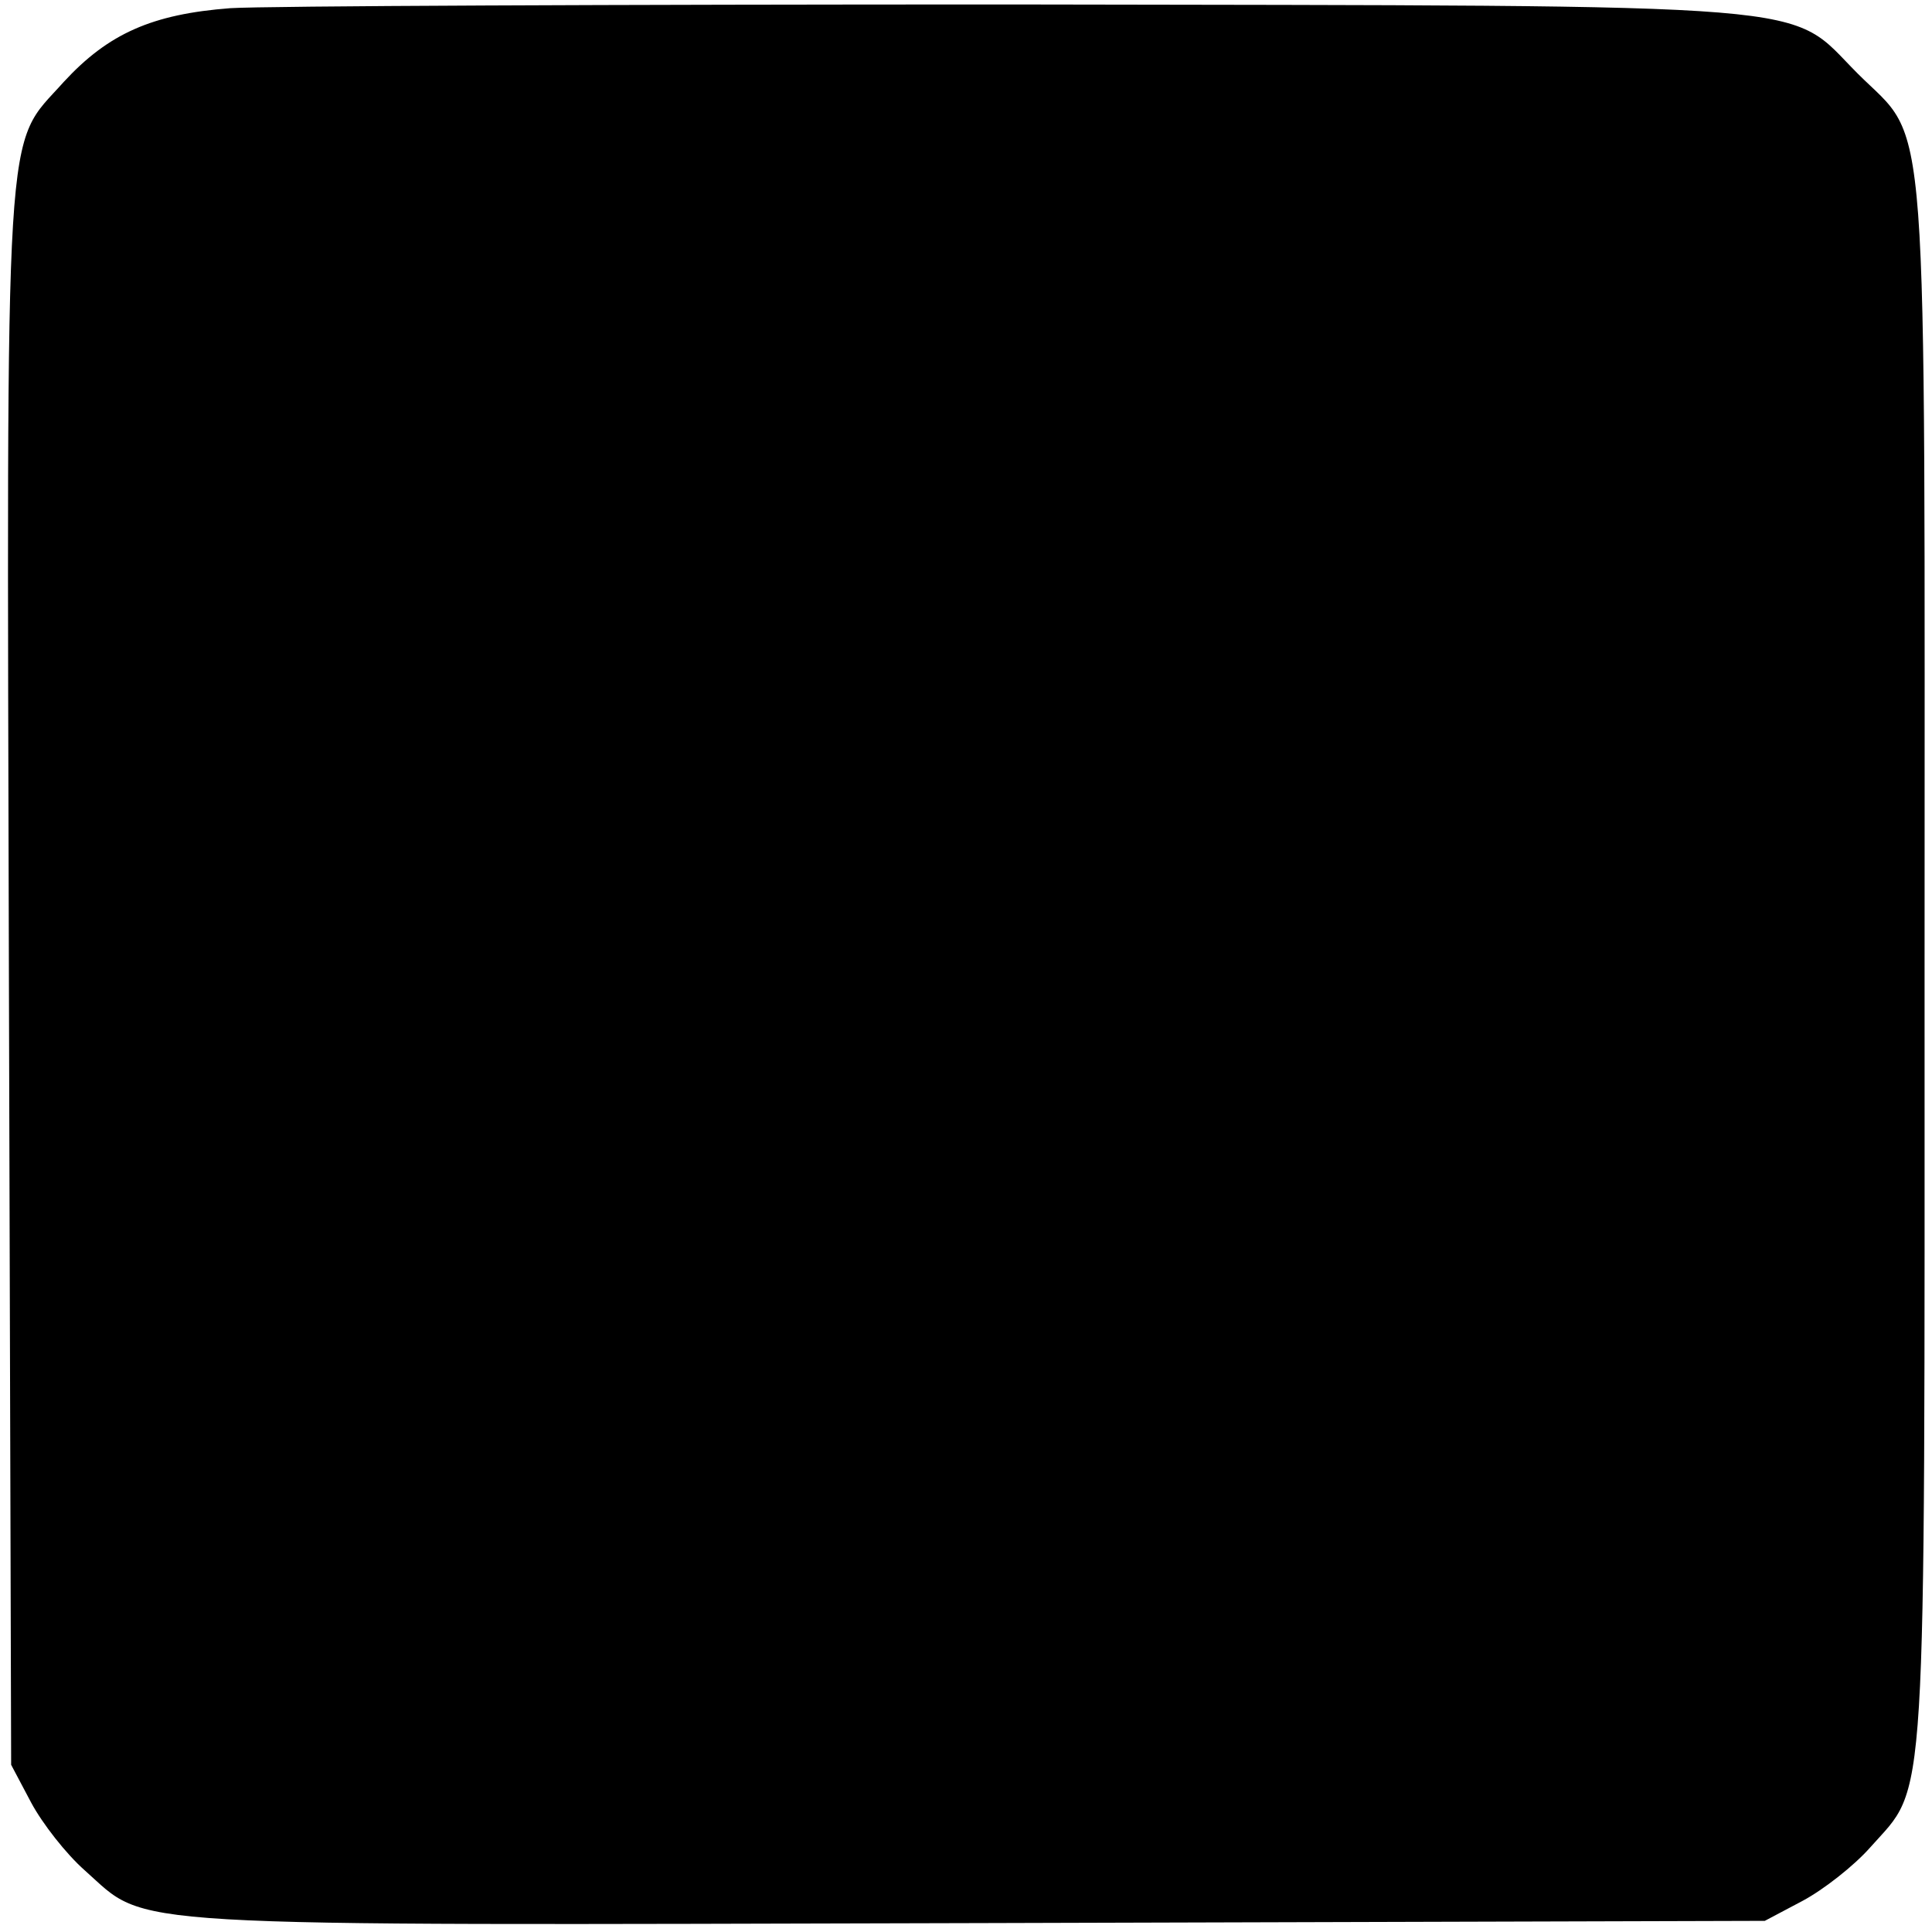
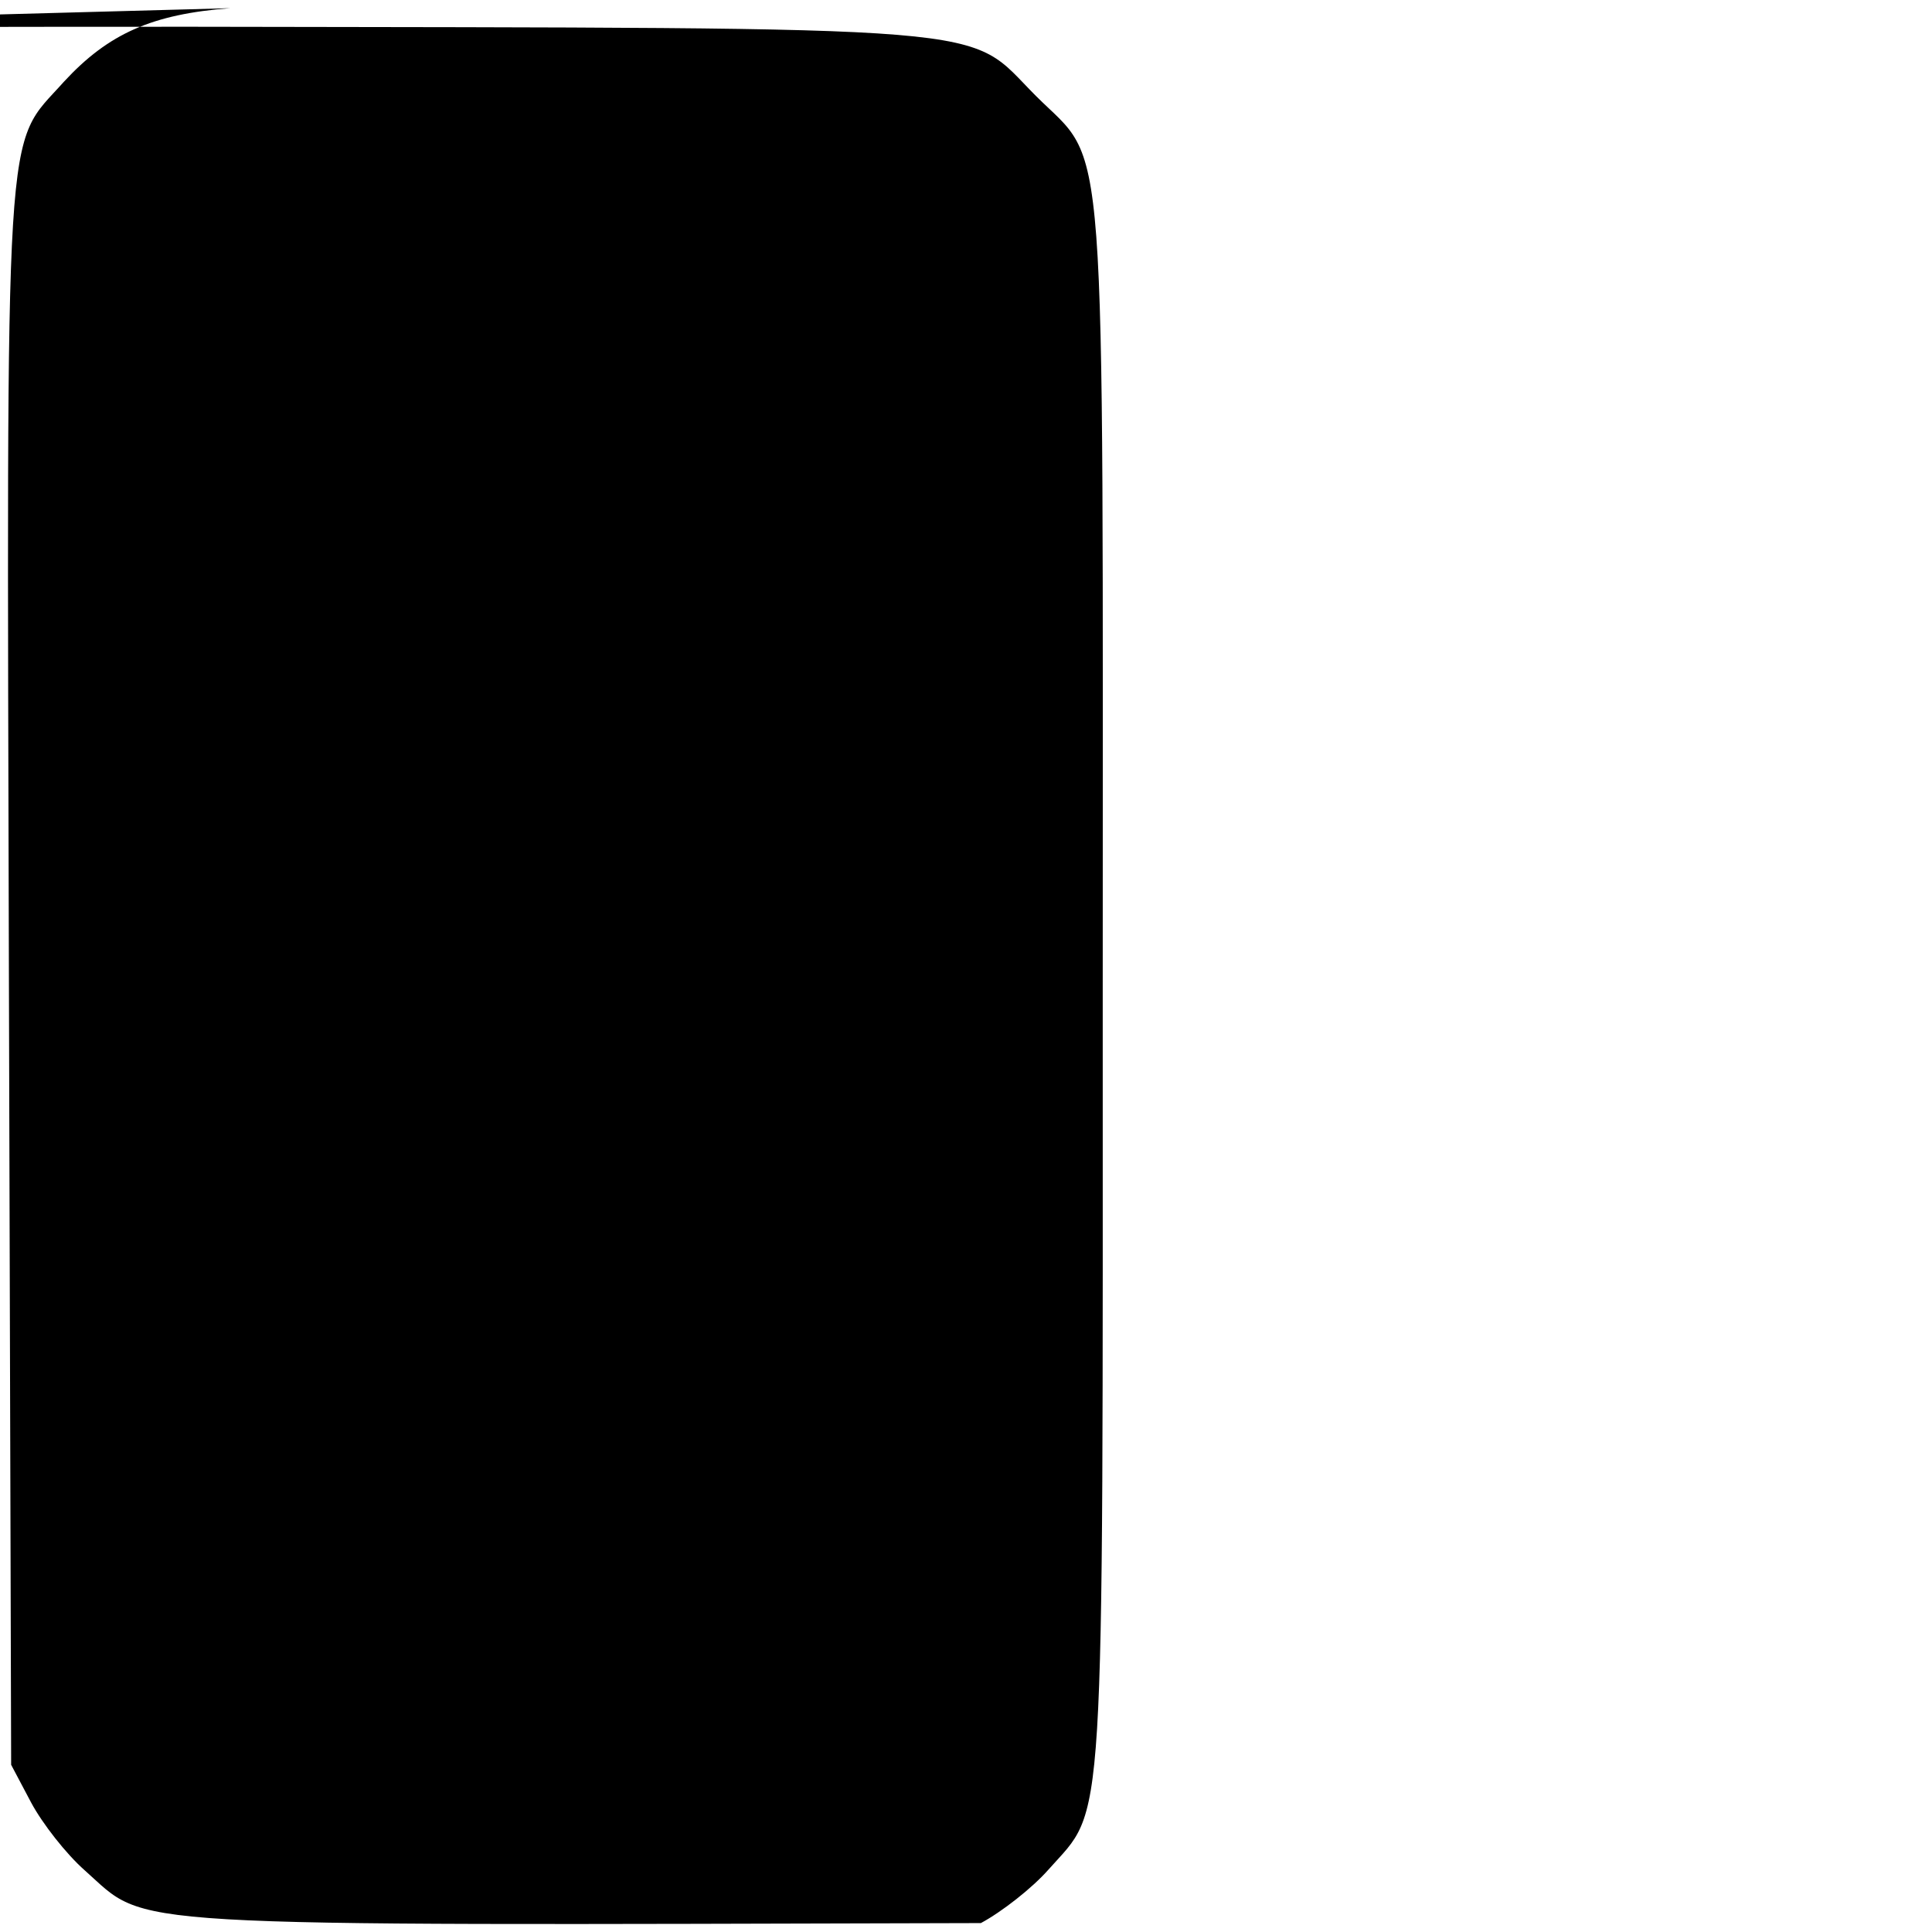
<svg xmlns="http://www.w3.org/2000/svg" version="1.0" width="260pt" height="260pt" viewBox="0 0 260 260" preserveAspectRatio="xMidYMid meet">
  <g transform="translate(0,260) scale(0.1,-0.1)" fill="#000000" stroke="none">
-     <path d="M310 2589 c-105 -8 -164 -34 -224 -99 -81 -91 -77 -19 -74 -1210 l3 -1055 27 -51 c15 -28 47 -69 72 -91 88 -78 22 -74 1206 -71 l1055 3 51 27 c28 15 69 47 91 72 77 87 73 23 73 1186 0 1192 7 1104 -90 1201 -97 97 -22 91 -1138 93 -532 0 -1005 -2 -1052 -5z" />
+     <path d="M310 2589 c-105 -8 -164 -34 -224 -99 -81 -91 -77 -19 -74 -1210 l3 -1055 27 -51 c15 -28 47 -69 72 -91 88 -78 22 -74 1206 -71 c28 15 69 47 91 72 77 87 73 23 73 1186 0 1192 7 1104 -90 1201 -97 97 -22 91 -1138 93 -532 0 -1005 -2 -1052 -5z" />
  </g>
</svg>